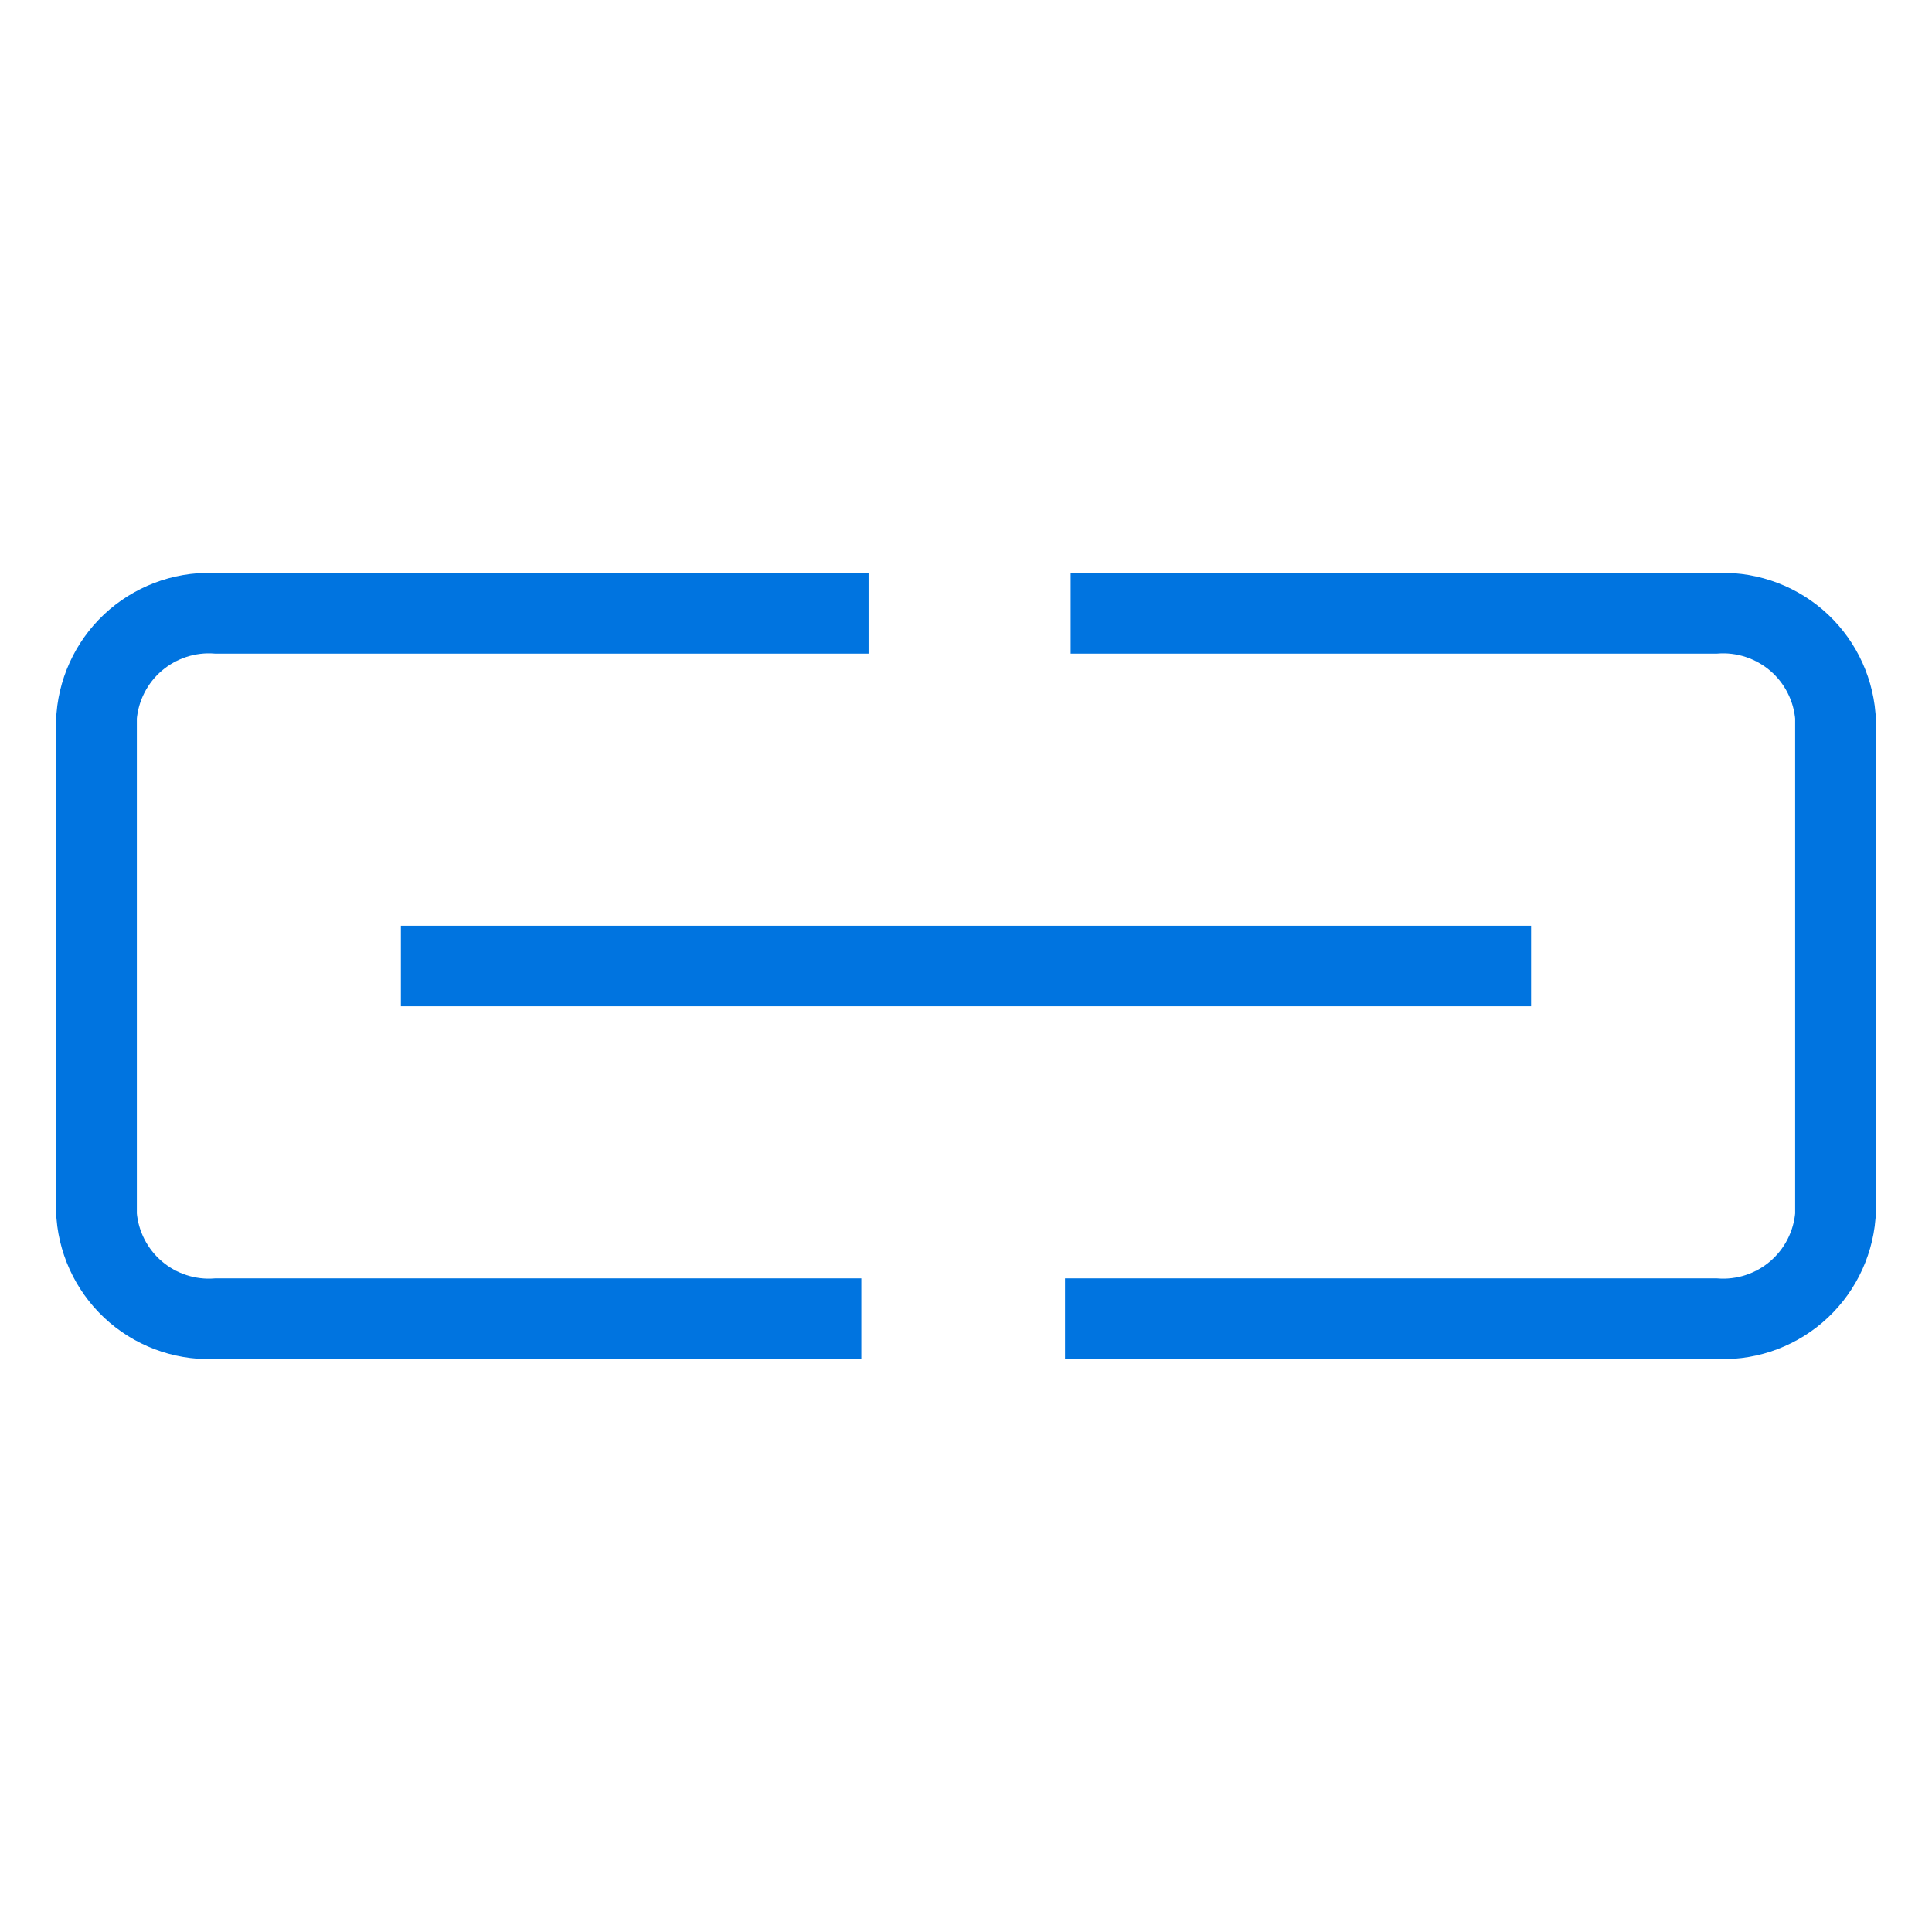
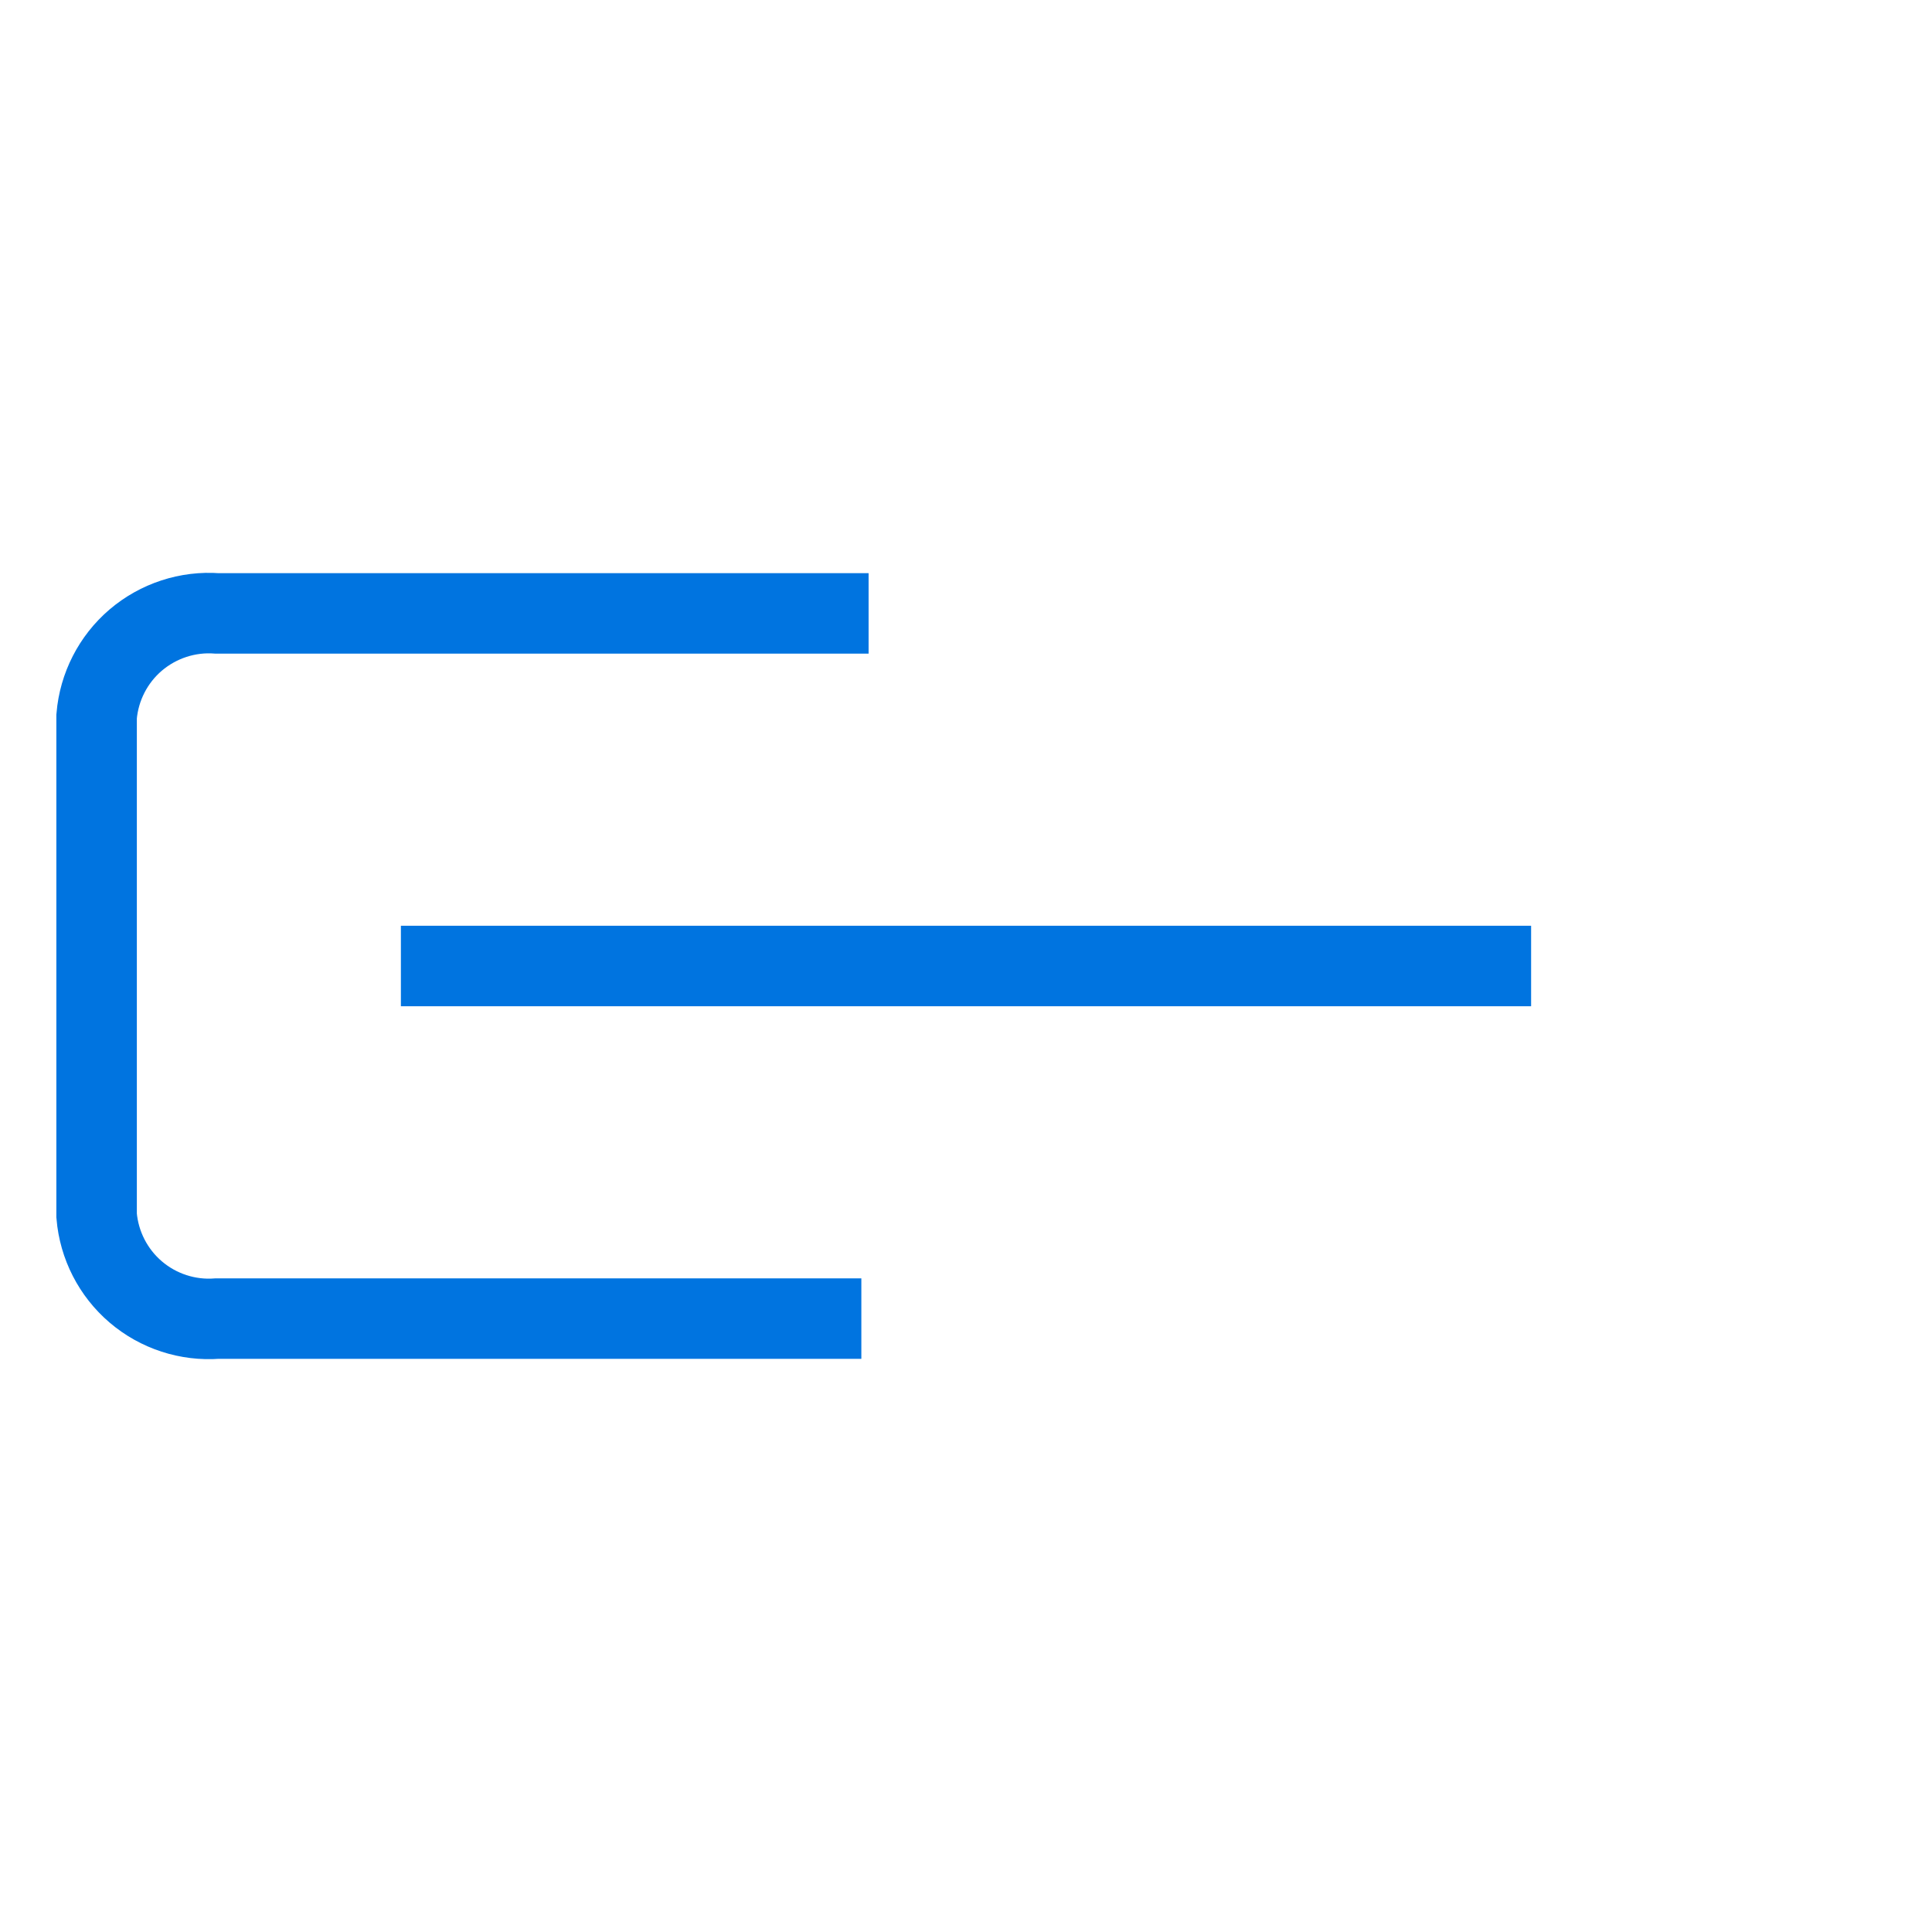
<svg xmlns="http://www.w3.org/2000/svg" width="24" height="24" viewBox="0 0 24 24" fill="none">
-   <path d="M13.3 7.62H21.3C21.668 7.592 22.033 7.712 22.314 7.951C22.595 8.191 22.769 8.532 22.8 8.9V15.1C22.769 15.468 22.595 15.809 22.314 16.049C22.033 16.289 21.668 16.408 21.3 16.38H13.23" stroke="#0074E0" stroke-miterlimit="10" />
  <path d="M10.7 16.38H2.7C2.332 16.408 1.967 16.289 1.686 16.049C1.405 15.809 1.231 15.468 1.2 15.1V8.9C1.231 8.532 1.405 8.191 1.686 7.951C1.967 7.712 2.332 7.592 2.7 7.62H10.79" stroke="#0074E0" stroke-miterlimit="10" />
  <path d="M4.98 12H19.02" stroke="#0074E0" stroke-miterlimit="10" />
</svg>